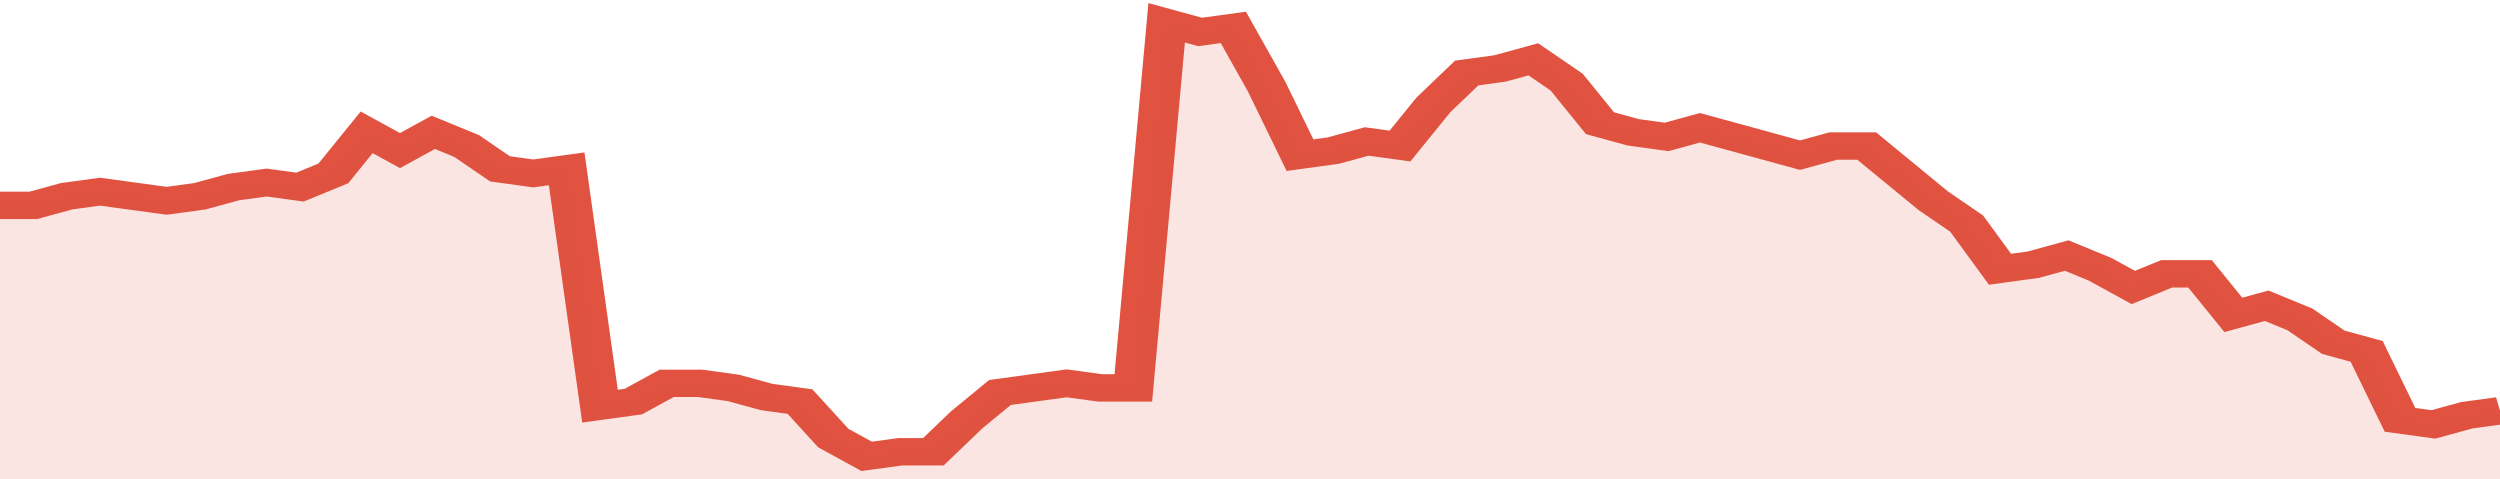
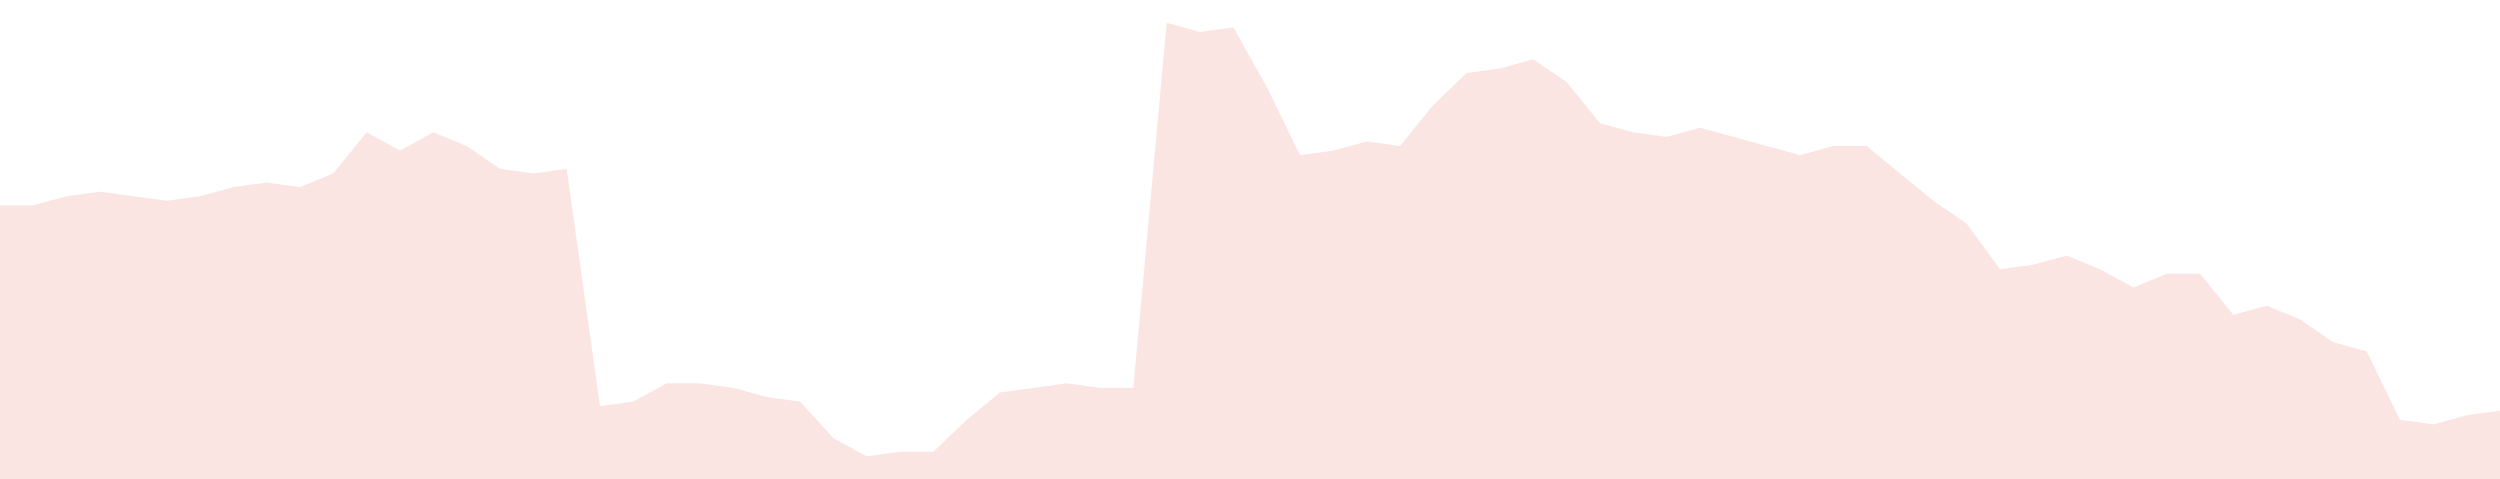
<svg xmlns="http://www.w3.org/2000/svg" viewBox="0 0 375 105" width="120" height="23" preserveAspectRatio="none">
-   <polyline fill="none" stroke="#E15241" stroke-width="6" points="0, 45 5, 45 10, 43 15, 42 20, 43 25, 44 30, 43 35, 41 40, 40 45, 41 50, 38 55, 29 60, 33 65, 29 70, 32 75, 37 80, 38 85, 37 90, 89 95, 88 100, 84 105, 84 110, 85 115, 87 120, 88 125, 96 130, 100 135, 99 140, 99 145, 92 150, 86 155, 85 160, 84 165, 85 170, 85 175, 5 180, 7 185, 6 190, 19 195, 34 200, 33 205, 31 210, 32 215, 23 220, 16 225, 15 230, 13 235, 18 240, 27 245, 29 250, 30 255, 28 260, 30 265, 32 270, 34 275, 32 280, 32 285, 38 290, 44 295, 49 300, 59 305, 58 310, 56 315, 59 320, 63 325, 60 330, 60 335, 69 340, 67 345, 70 350, 75 355, 77 360, 92 365, 93 370, 91 375, 90 375, 90 "> </polyline>
  <polygon fill="#E15241" opacity="0.15" points="0, 105 0, 45 5, 45 10, 43 15, 42 20, 43 25, 44 30, 43 35, 41 40, 40 45, 41 50, 38 55, 29 60, 33 65, 29 70, 32 75, 37 80, 38 85, 37 90, 89 95, 88 100, 84 105, 84 110, 85 115, 87 120, 88 125, 96 130, 100 135, 99 140, 99 145, 92 150, 86 155, 85 160, 84 165, 85 170, 85 175, 5 180, 7 185, 6 190, 19 195, 34 200, 33 205, 31 210, 32 215, 23 220, 16 225, 15 230, 13 235, 18 240, 27 245, 29 250, 30 255, 28 260, 30 265, 32 270, 34 275, 32 280, 32 285, 38 290, 44 295, 49 300, 59 305, 58 310, 56 315, 59 320, 63 325, 60 330, 60 335, 69 340, 67 345, 70 350, 75 355, 77 360, 92 365, 93 370, 91 375, 90 375, 105 " />
</svg>